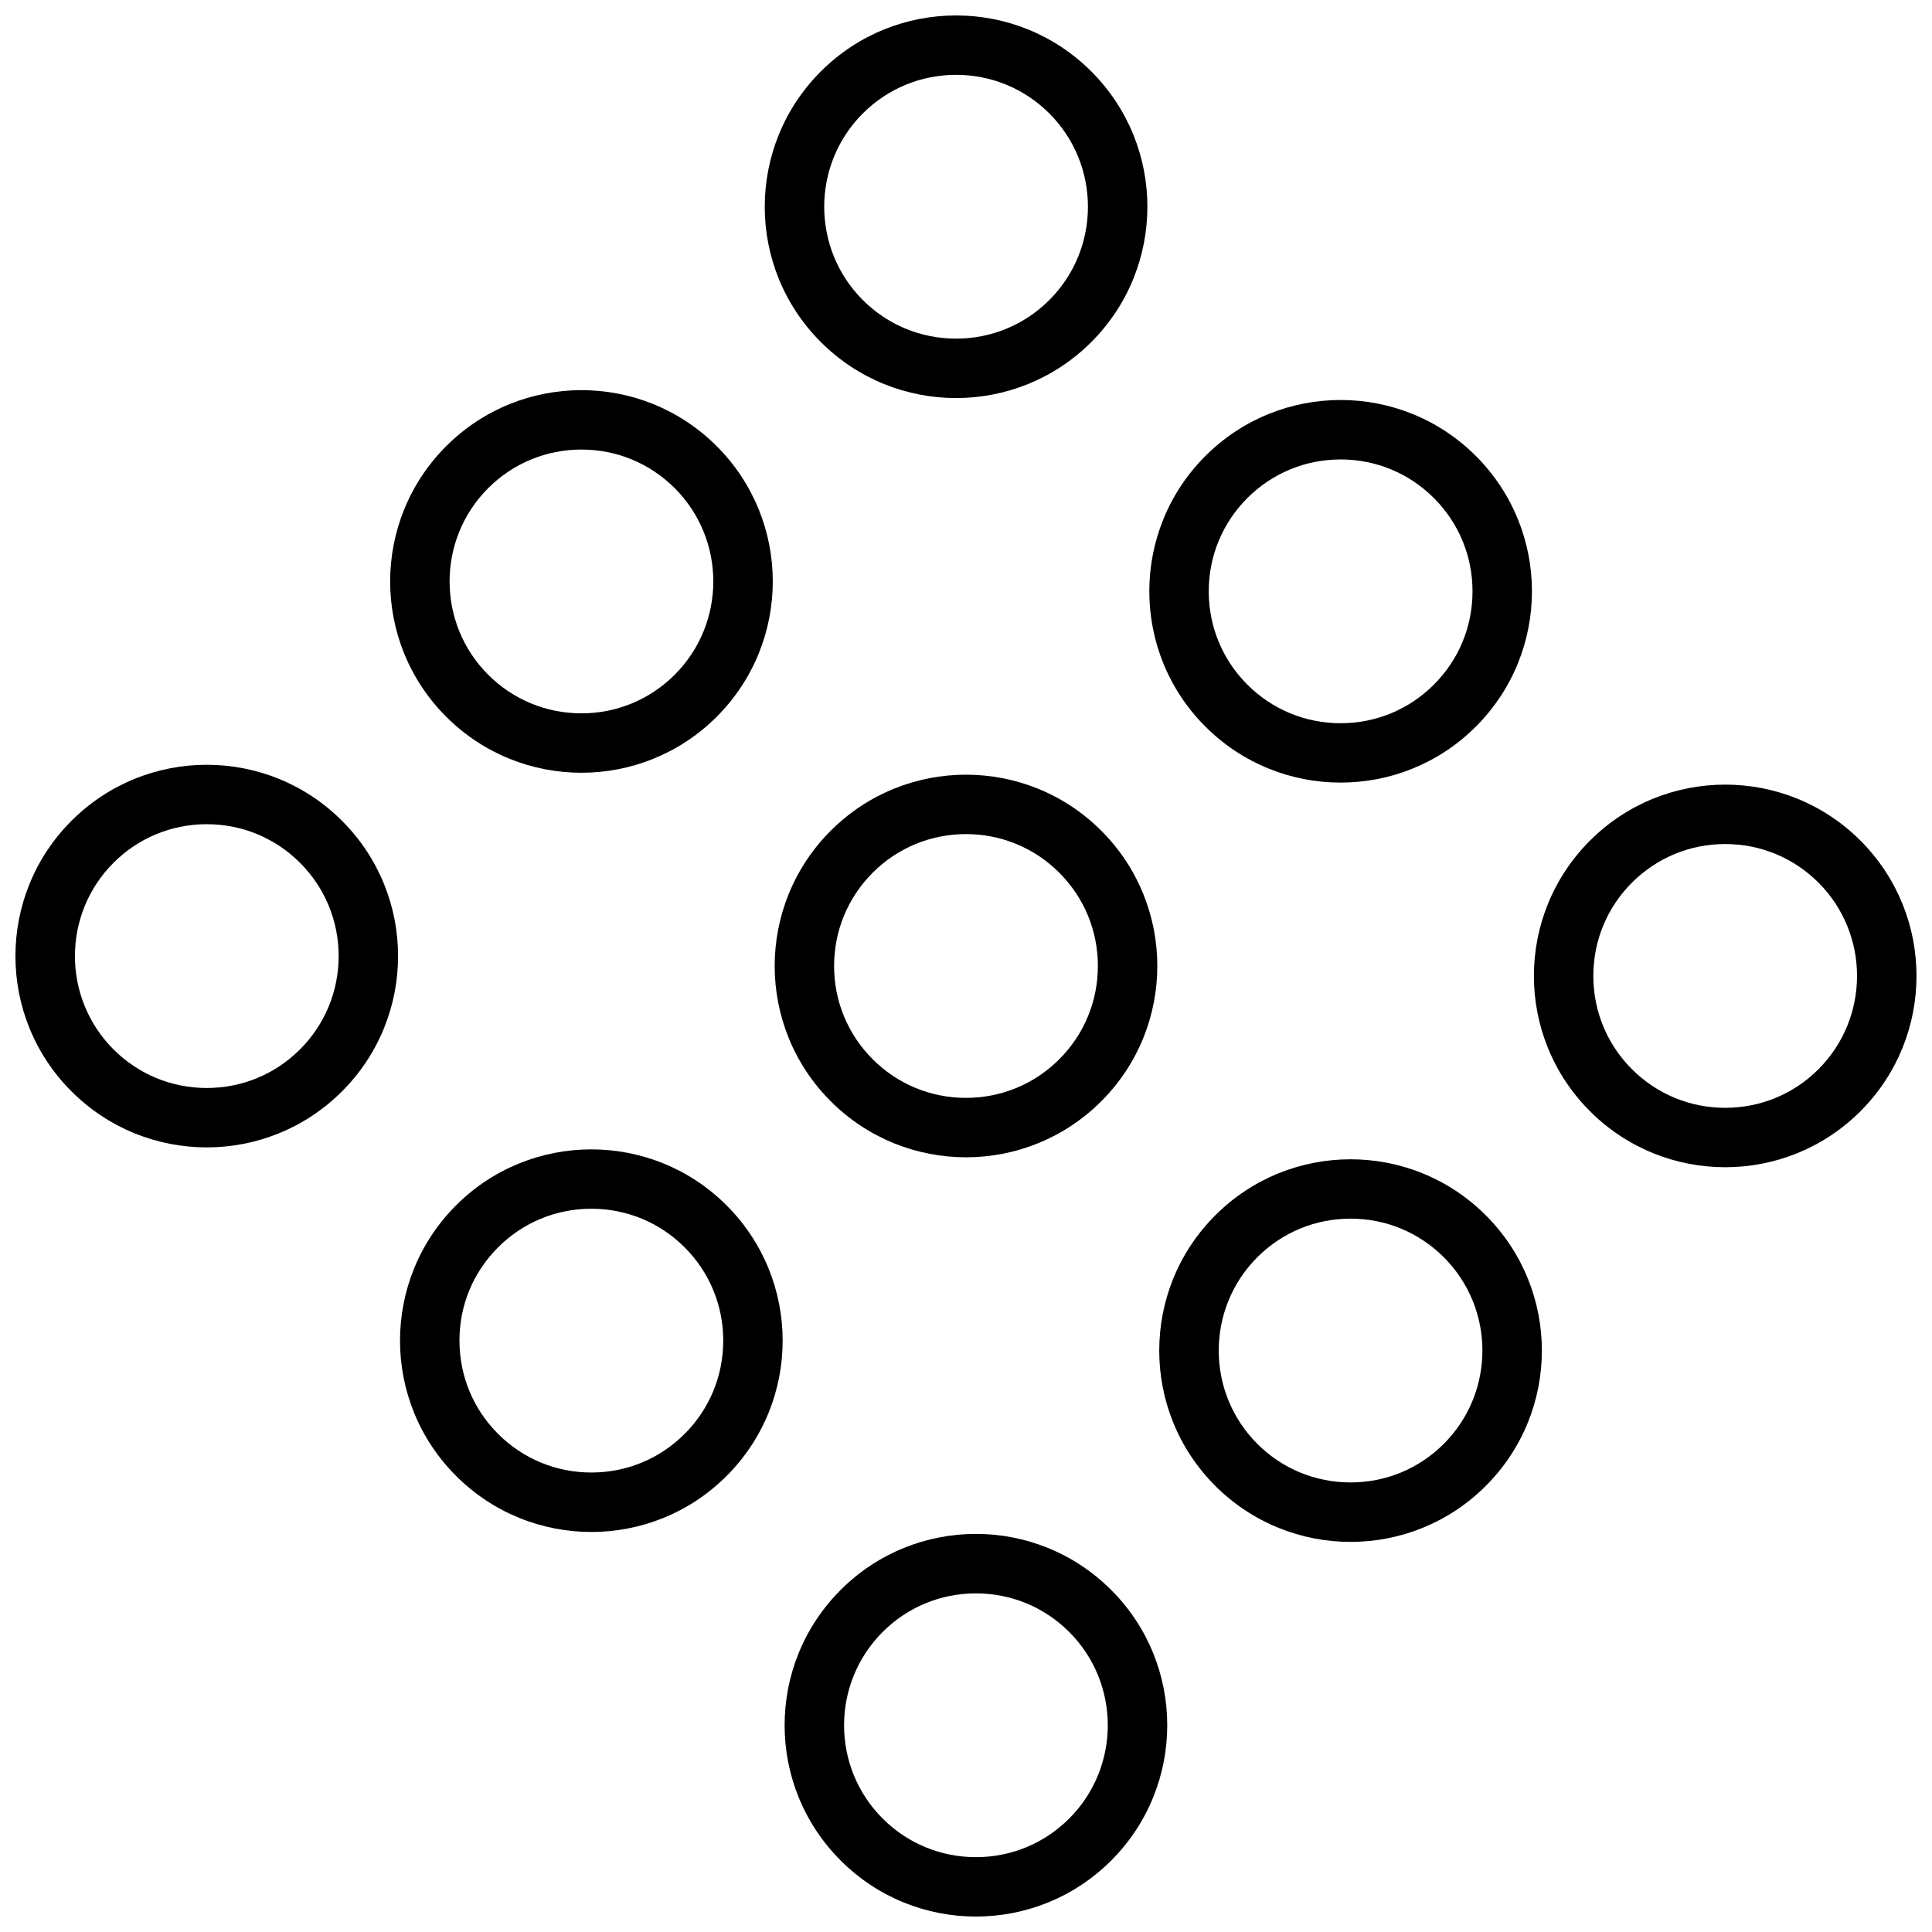
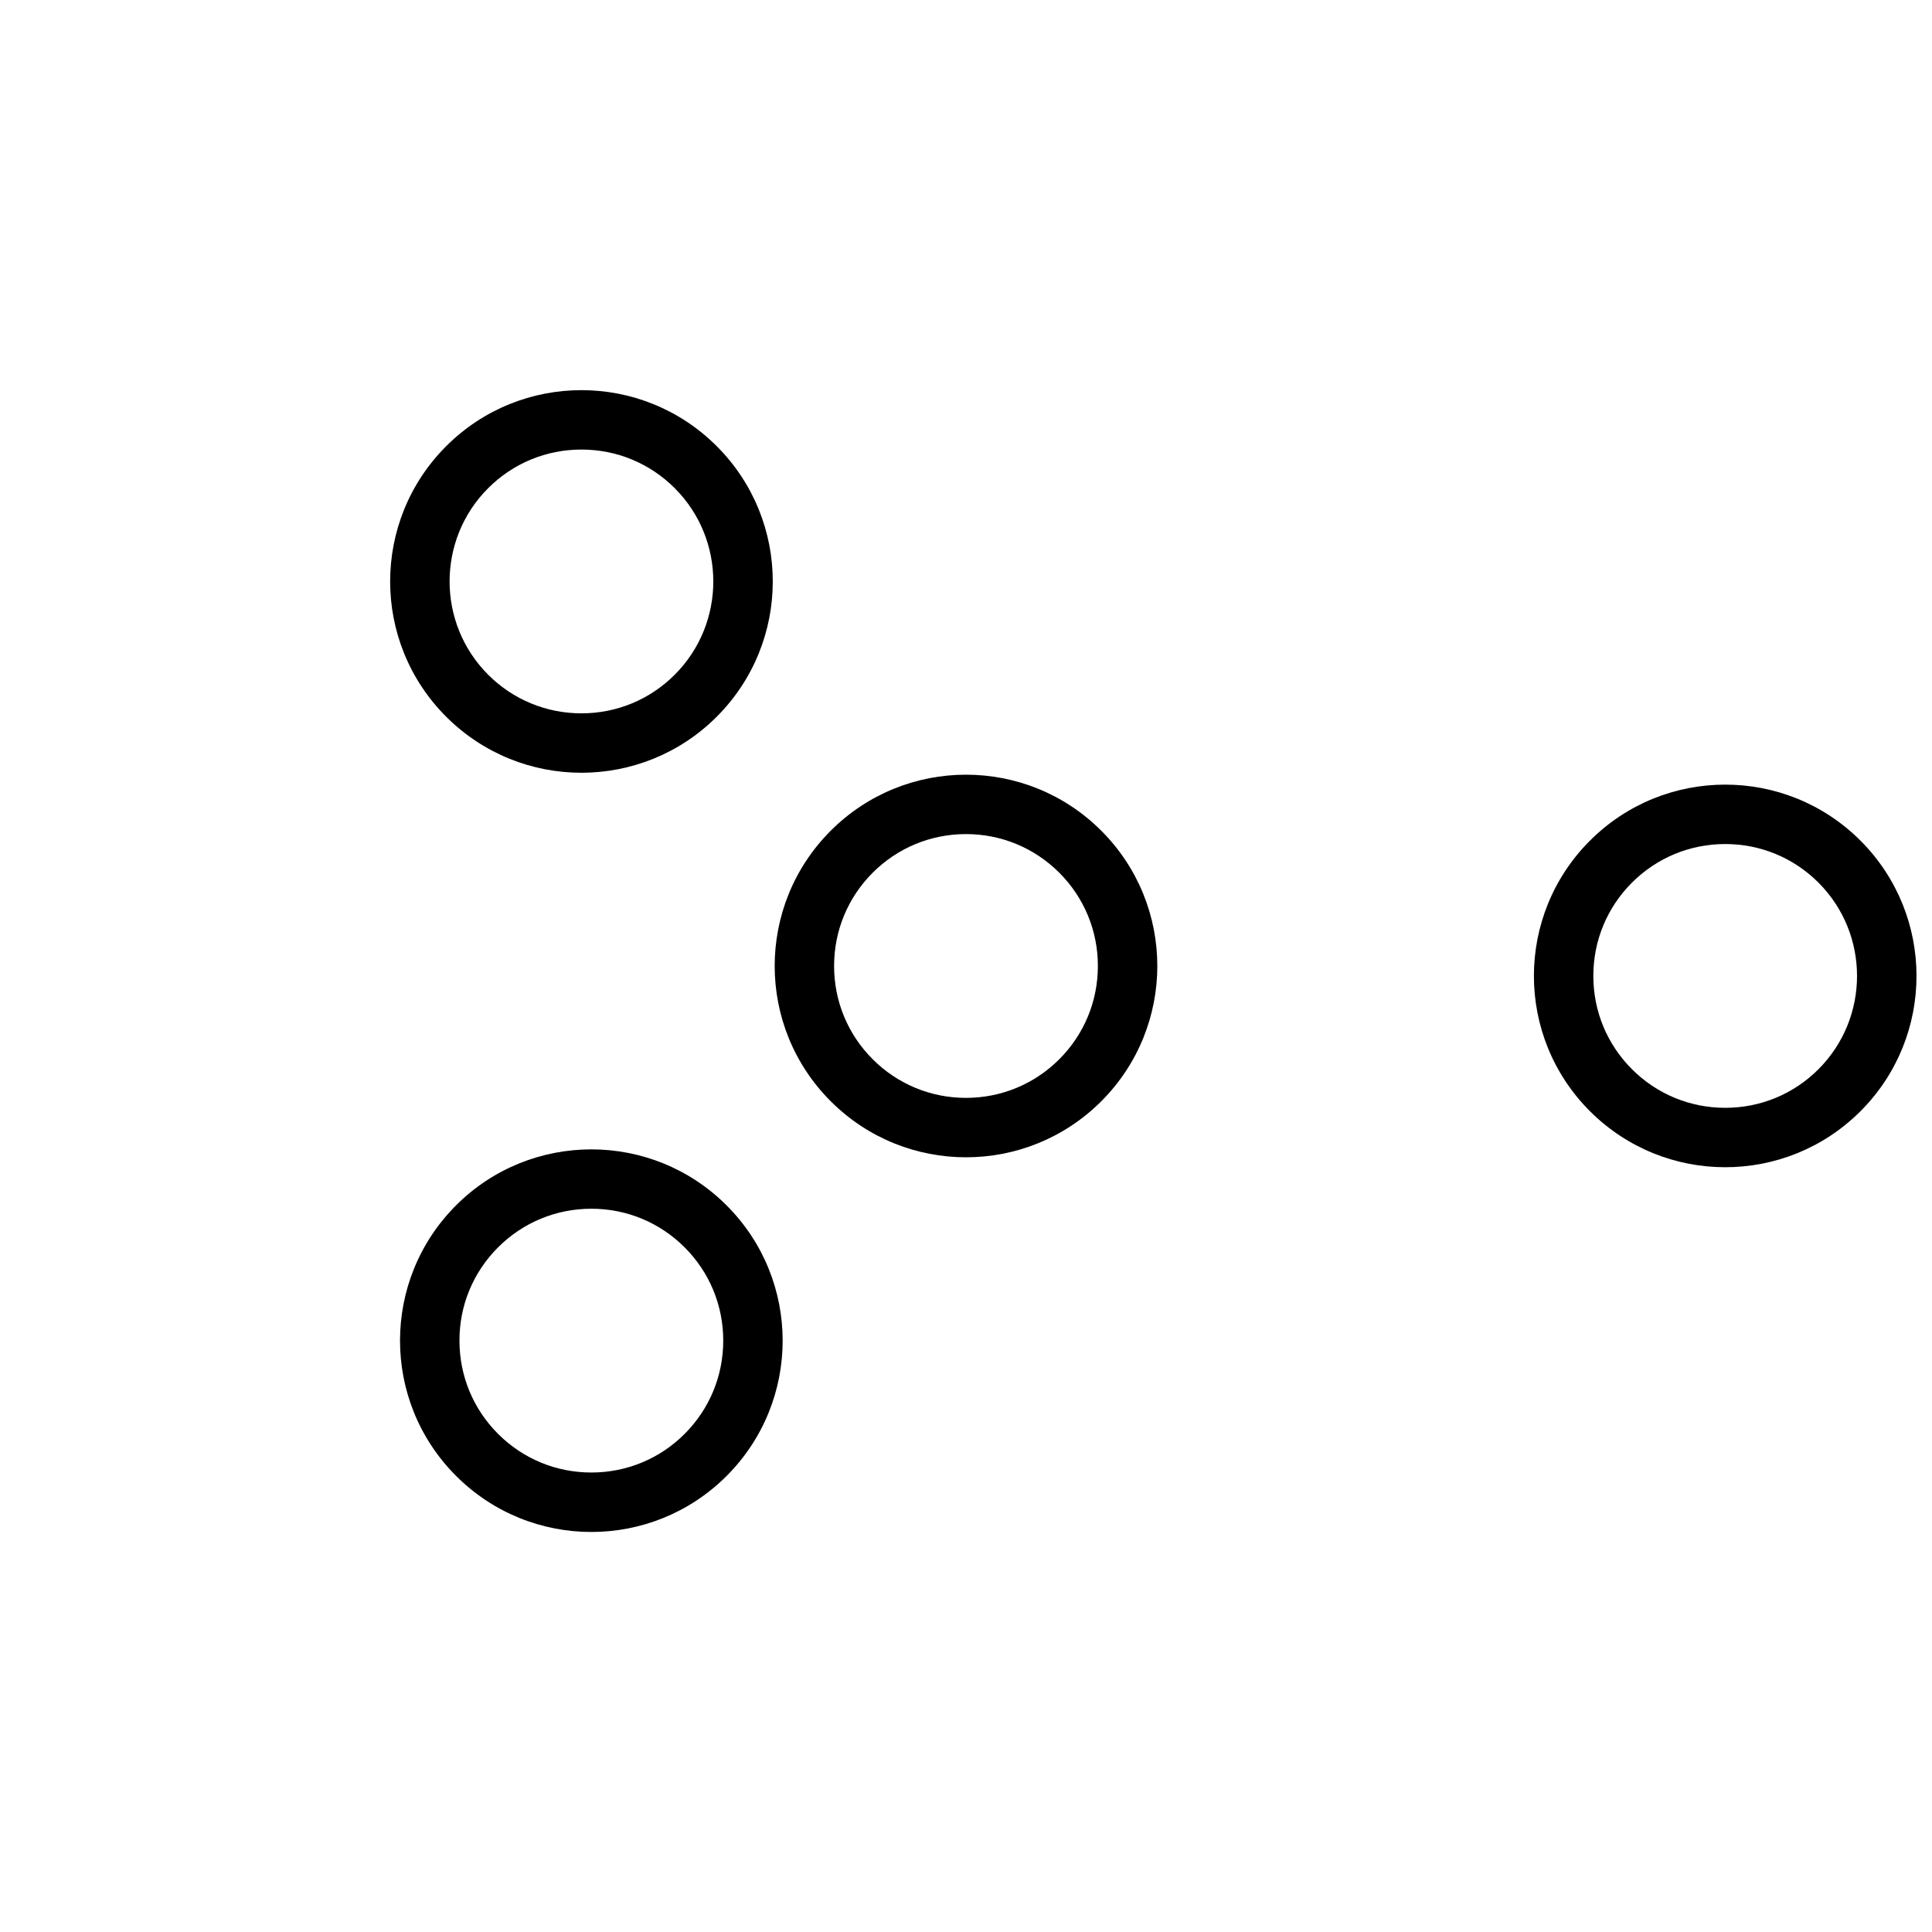
<svg xmlns="http://www.w3.org/2000/svg" width="800px" height="800px" version="1.1" viewBox="144 144 512 512">
  <defs>
    <clipPath id="d">
      <path d="m148.09 346h101.91v103h-101.91z" />
    </clipPath>
    <clipPath id="c">
-       <path d="m346 148.09h103v101.91h-103z" />
-     </clipPath>
+       </clipPath>
    <clipPath id="b">
      <path d="m351 550h103v101.9h-103z" />
    </clipPath>
    <clipPath id="a">
      <path d="m550 351h101.9v103h-101.9z" />
    </clipPath>
  </defs>
  <g clip-path="url(#d)">
-     <path d="m198.79 448.07c12.973 0 25.945-4.945 35.848-14.848 19.805-19.805 19.805-51.906 0-71.699-9.902-9.902-22.875-14.848-35.848-14.848-12.973 0-25.945 4.945-35.848 14.848-19.805 19.805-19.805 51.906 0 71.699 9.902 9.902 22.875 14.848 35.848 14.848zm-24.719-75.414c6.598-6.598 15.383-10.234 24.719-10.234 9.336 0 18.121 3.637 24.719 10.234 6.598 6.598 10.234 15.383 10.234 24.719 0 9.336-3.637 18.121-10.234 24.719-6.598 6.598-15.383 10.234-24.719 10.234-9.336 0-18.121-3.637-24.719-10.234-13.617-13.637-13.617-35.805 0-49.438z" />
-   </g>
+     </g>
  <path d="m333.94 333.94c19.805-19.805 19.805-51.906 0-71.699-9.902-9.902-22.875-14.848-35.848-14.848s-25.945 4.945-35.848 14.848c-19.805 19.805-19.805 51.906 0 71.699 9.902 9.902 22.875 14.848 35.848 14.848 12.969-0.004 25.945-4.945 35.848-14.848zm-60.57-60.57c6.598-6.598 15.383-10.234 24.719-10.234 9.336 0 18.121 3.637 24.719 10.234 13.633 13.633 13.633 35.801 0 49.438-6.598 6.598-15.383 10.234-24.719 10.234-9.336 0-18.121-3.637-24.719-10.234-13.633-13.633-13.633-35.816 0-49.438z" />
  <g clip-path="url(#c)">
    <path d="m361.52 162.94c-19.805 19.805-19.805 51.906 0 71.699 9.902 9.902 22.875 14.848 35.848 14.848 12.973 0 25.945-4.945 35.848-14.848 19.805-19.805 19.805-51.906 0-71.699-9.898-9.902-22.871-14.848-35.844-14.848-12.977 0-25.949 4.945-35.852 14.848zm60.566 60.566c-6.598 6.598-15.383 10.234-24.719 10.234-9.336 0-18.121-3.637-24.719-10.234-13.633-13.633-13.633-35.801 0-49.438 6.598-6.594 15.383-10.234 24.723-10.234 9.336 0 18.121 3.637 24.719 10.234 13.633 13.637 13.633 35.82-0.004 49.438z" />
  </g>
  <path d="m300.71 549.99c12.973 0 25.945-4.945 35.848-14.848 19.805-19.805 19.805-51.906 0-71.699-9.902-9.902-22.875-14.848-35.848-14.848-12.973 0.004-25.961 4.93-35.848 14.832-19.805 19.805-19.805 51.906 0 71.699 9.887 9.902 22.875 14.863 35.848 14.863zm-24.715-75.43c6.598-6.598 15.383-10.234 24.719-10.234s18.121 3.637 24.719 10.234 10.234 15.383 10.234 24.719-3.637 18.121-10.234 24.719-15.383 10.234-24.719 10.234-18.121-3.637-24.719-10.234-10.234-15.383-10.234-24.719c-0.016-9.336 3.621-18.105 10.234-24.719z" />
  <path d="m400 349.3c-12.973 0-25.945 4.945-35.848 14.848-19.805 19.805-19.805 51.906 0 71.699 9.902 9.902 22.875 14.848 35.848 14.848s25.945-4.945 35.848-14.848c19.805-19.805 19.805-51.906 0-71.699-9.902-9.902-22.875-14.848-35.848-14.848zm24.715 75.414c-6.598 6.598-15.383 10.234-24.719 10.234-9.336 0-18.121-3.637-24.719-10.234s-10.234-15.383-10.234-24.719c0-9.336 3.637-18.121 10.234-24.719s15.383-10.234 24.719-10.234c9.336 0 18.121 3.637 24.719 10.234s10.234 15.383 10.234 24.719c0 9.34-3.637 18.125-10.234 24.719z" />
-   <path d="m499.28 250c-12.973 0-25.945 4.945-35.848 14.848-19.805 19.805-19.805 51.906 0 71.699 9.902 9.902 22.875 14.848 35.848 14.848s25.945-4.945 35.848-14.848c19.805-19.805 19.805-51.906 0-71.699-9.887-9.887-22.875-14.848-35.848-14.848zm24.719 75.43c-6.598 6.598-15.383 10.234-24.719 10.234s-18.121-3.637-24.719-10.234-10.234-15.383-10.234-24.719c0-9.336 3.637-18.121 10.234-24.719s15.383-10.234 24.719-10.234 18.121 3.637 24.719 10.234 10.234 15.383 10.234 24.719c-0.004 9.34-3.625 18.105-10.234 24.719z" />
  <g clip-path="url(#b)">
-     <path d="m402.63 550.5c-12.973 0-25.945 4.945-35.848 14.848-19.805 19.805-19.805 51.906 0 71.699 9.898 9.918 22.875 14.859 35.848 14.859s25.945-4.945 35.848-14.848c19.805-19.805 19.805-51.906 0-71.699-9.902-9.898-22.875-14.859-35.848-14.859zm24.719 75.43c-6.598 6.598-15.383 10.234-24.719 10.234-9.336 0-18.121-3.637-24.719-10.234-13.633-13.633-13.633-35.801 0-49.438 6.598-6.598 15.383-10.234 24.719-10.234 9.336 0 18.121 3.637 24.719 10.234 13.633 13.621 13.633 35.805 0 49.438z" />
-   </g>
-   <path d="m501.91 552.62c12.973 0 25.945-4.945 35.848-14.848 19.805-19.805 19.805-51.906 0-71.699-9.902-9.902-22.875-14.848-35.848-14.848s-25.945 4.945-35.848 14.848c-19.805 19.805-19.805 51.906 0 71.699 9.902 9.887 22.875 14.848 35.848 14.848zm-24.719-75.43c6.598-6.598 15.383-10.234 24.719-10.234 9.336 0 18.121 3.637 24.719 10.234 13.633 13.633 13.633 35.801 0 49.438-6.598 6.598-15.383 10.234-24.719 10.234-9.336 0-18.121-3.637-24.719-10.234-13.617-13.621-13.617-35.805 0-49.438z" />
+     </g>
  <g clip-path="url(#a)">
    <path d="m637.05 366.78c-9.902-9.902-22.875-14.848-35.848-14.848-12.973 0-25.945 4.945-35.848 14.848-19.805 19.805-19.805 51.906 0 71.699 9.902 9.902 22.875 14.848 35.848 14.848 12.973 0 25.945-4.945 35.848-14.848 19.793-19.789 19.793-51.891 0-71.699zm-11.129 60.57c-6.598 6.598-15.383 10.234-24.719 10.234-9.336 0-18.121-3.637-24.719-10.234-6.598-6.598-10.234-15.383-10.234-24.719 0-9.336 3.637-18.121 10.234-24.719 6.598-6.598 15.383-10.234 24.719-10.234 9.336 0 18.121 3.637 24.719 10.234 13.617 13.633 13.617 35.801 0 49.438z" />
  </g>
</svg>